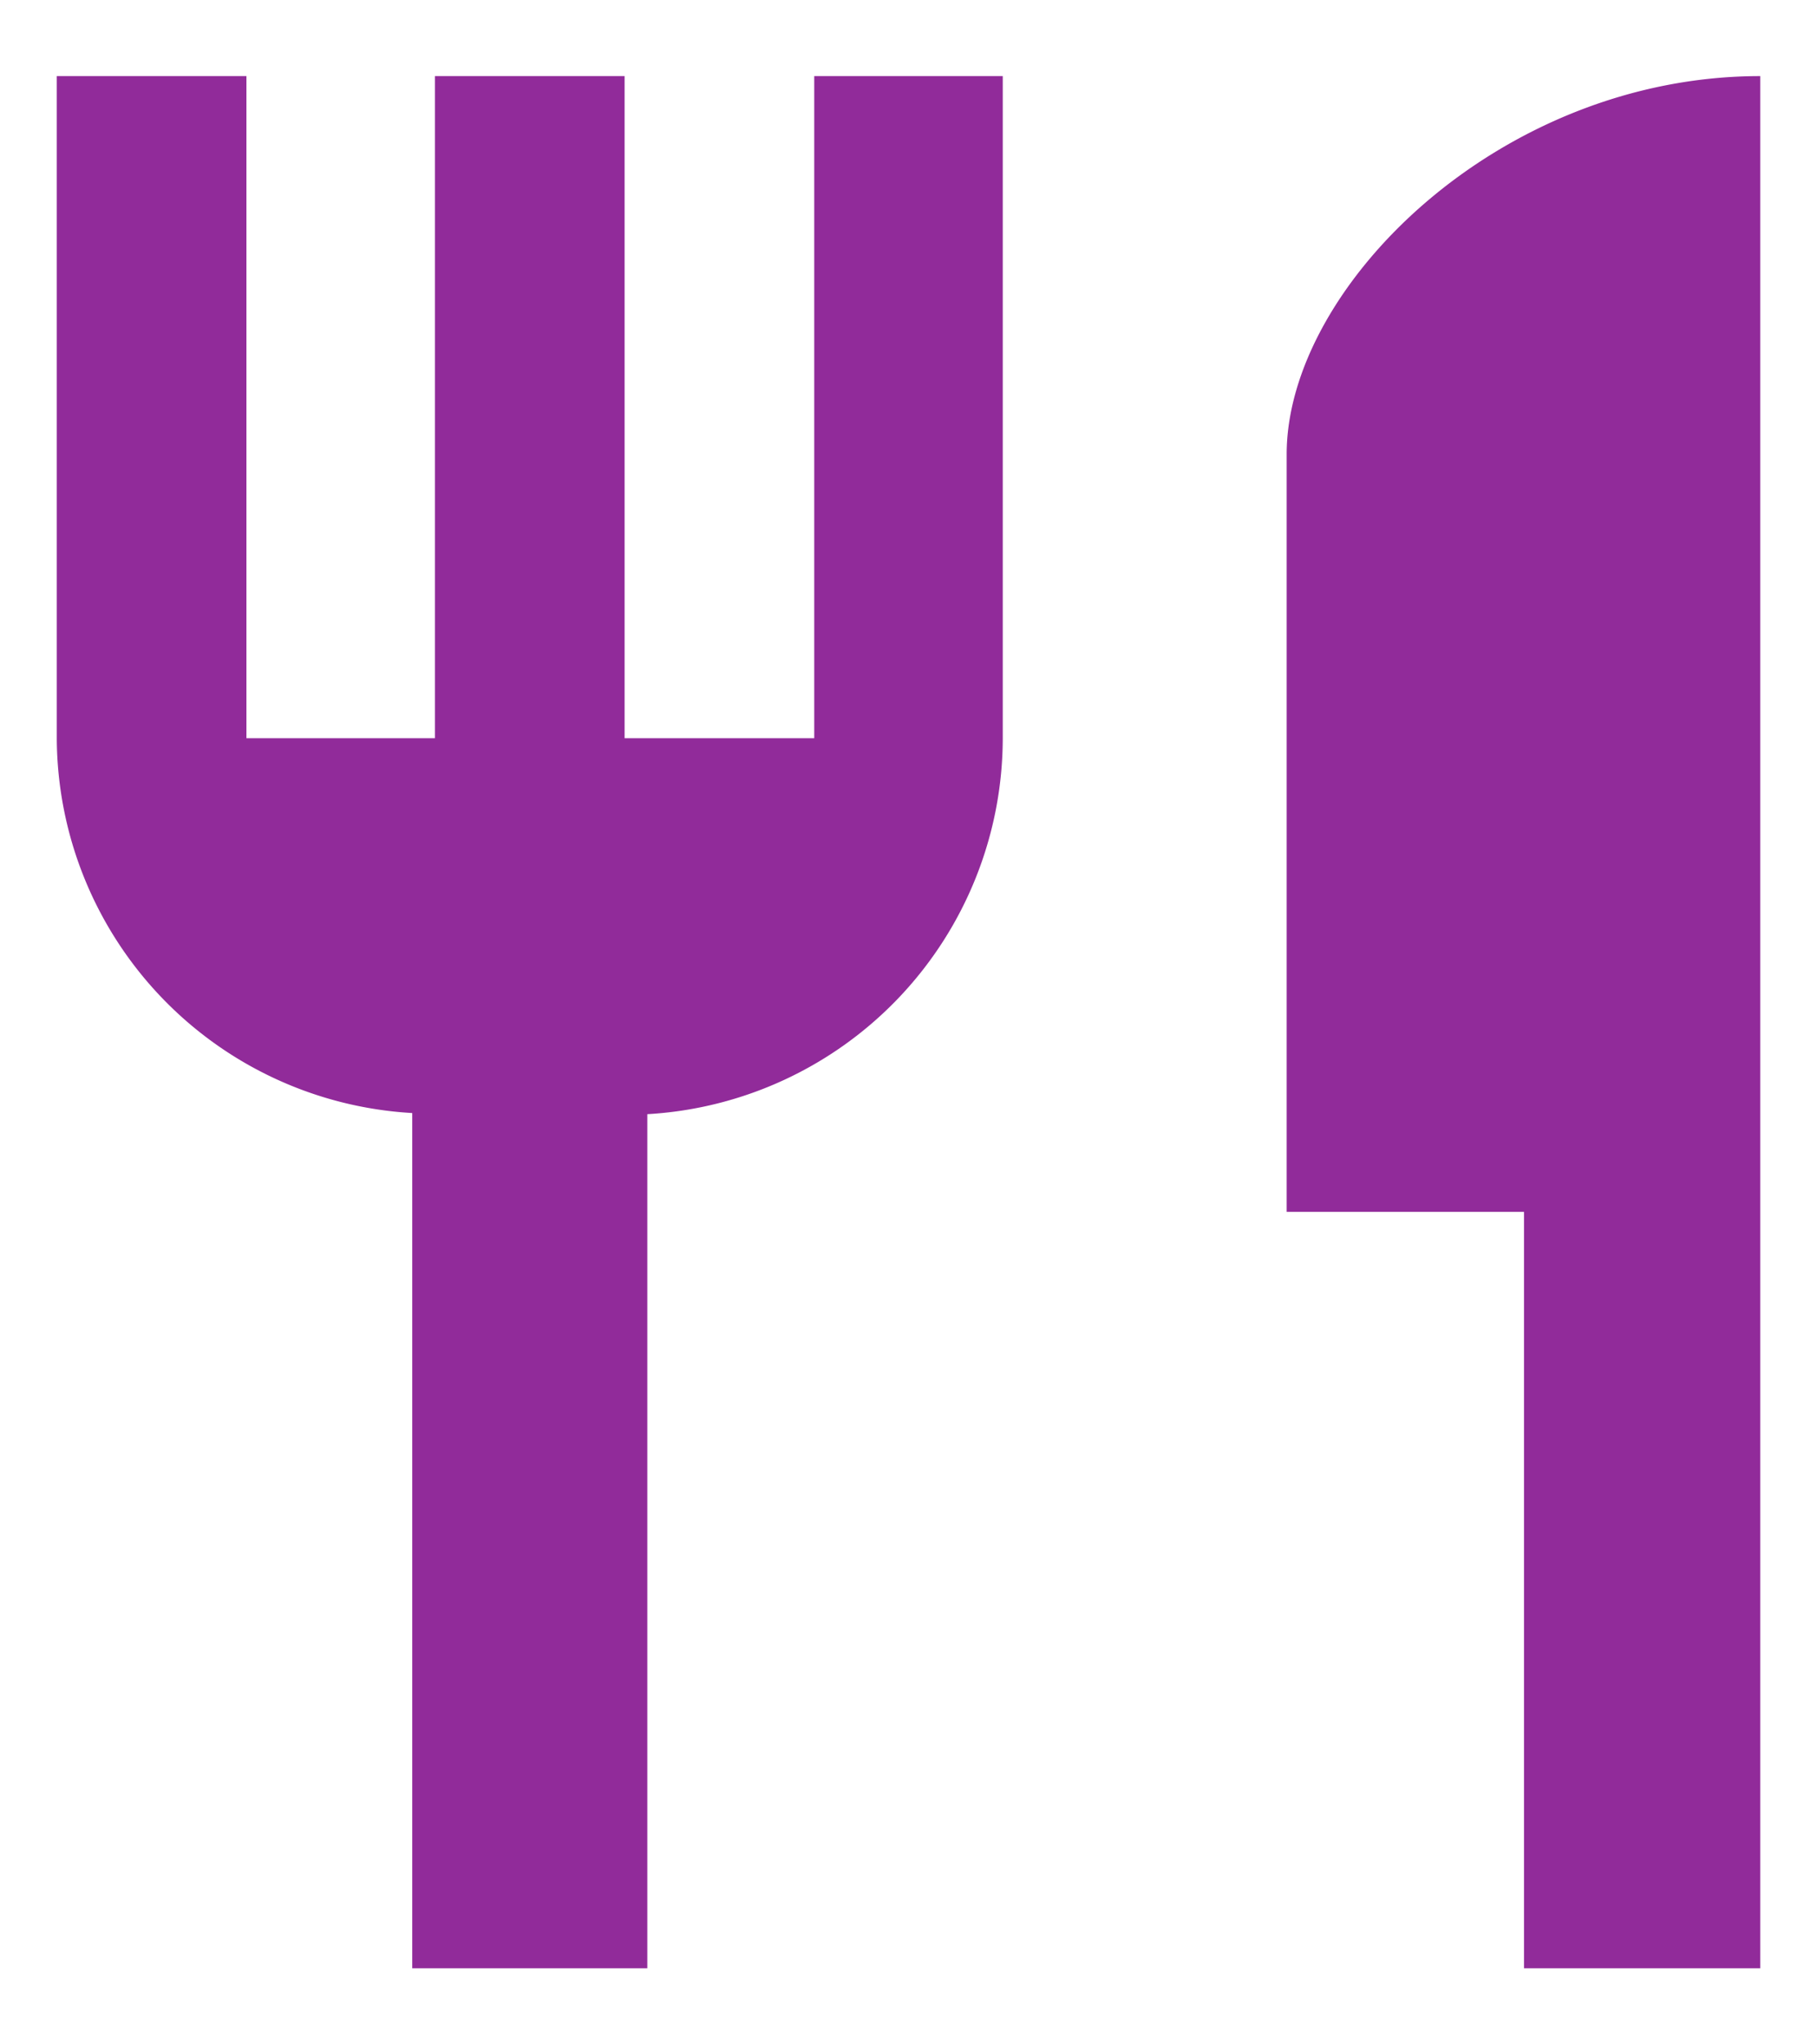
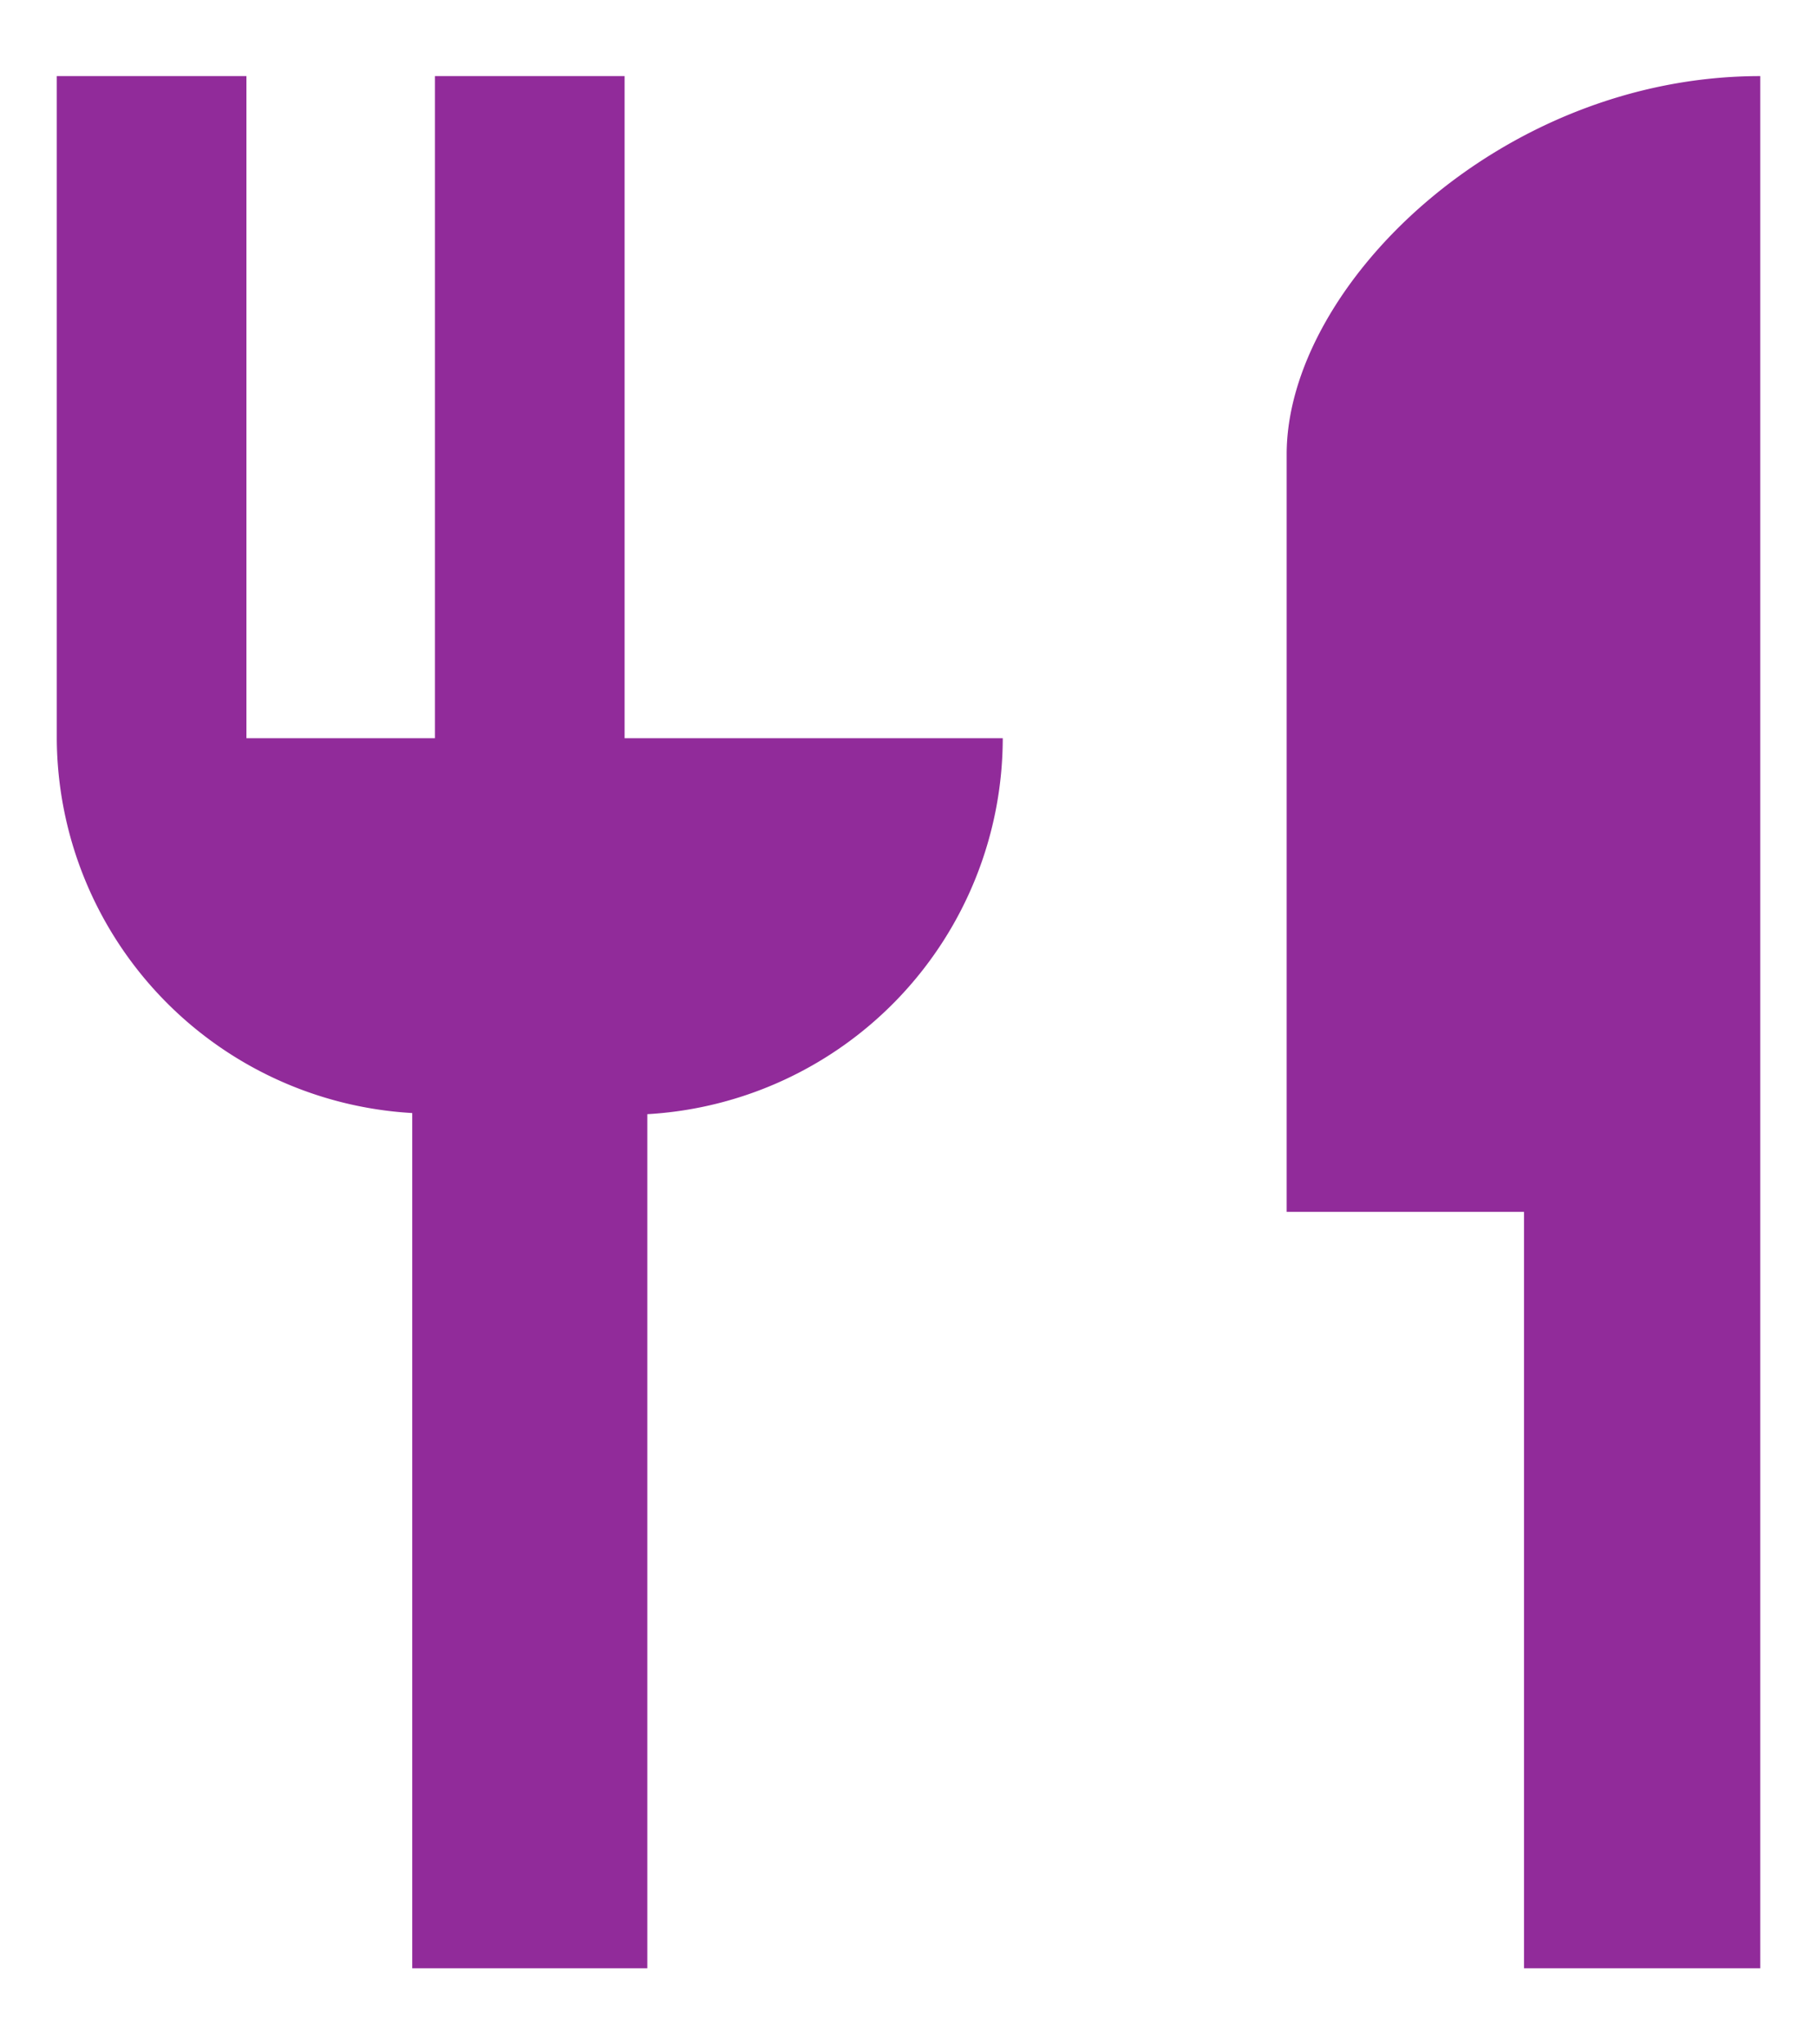
<svg xmlns="http://www.w3.org/2000/svg" width="16" height="18" fill="#912b9a">
-   <path d="M7.17 6.5H5.5V.67H3.83V6.5H2.17V.67H.5V6.5a3.32 3.32 0 0 0 3.13 3.3v7.53H5.7V9.81A3.32 3.32 0 0 0 8.83 6.5V.67H7.17V6.5zM11.33 4v6.67h2.09v6.66h2.08V.67c-2.3 0-4.17 1.86-4.17 3.33z" />
+   <path d="M7.17 6.5H5.5V.67H3.83V6.5H2.17V.67H.5V6.5a3.32 3.32 0 0 0 3.13 3.3v7.53H5.7V9.81A3.32 3.32 0 0 0 8.83 6.5V.67V6.5zM11.33 4v6.67h2.09v6.66h2.08V.67c-2.3 0-4.17 1.86-4.17 3.33z" />
</svg>